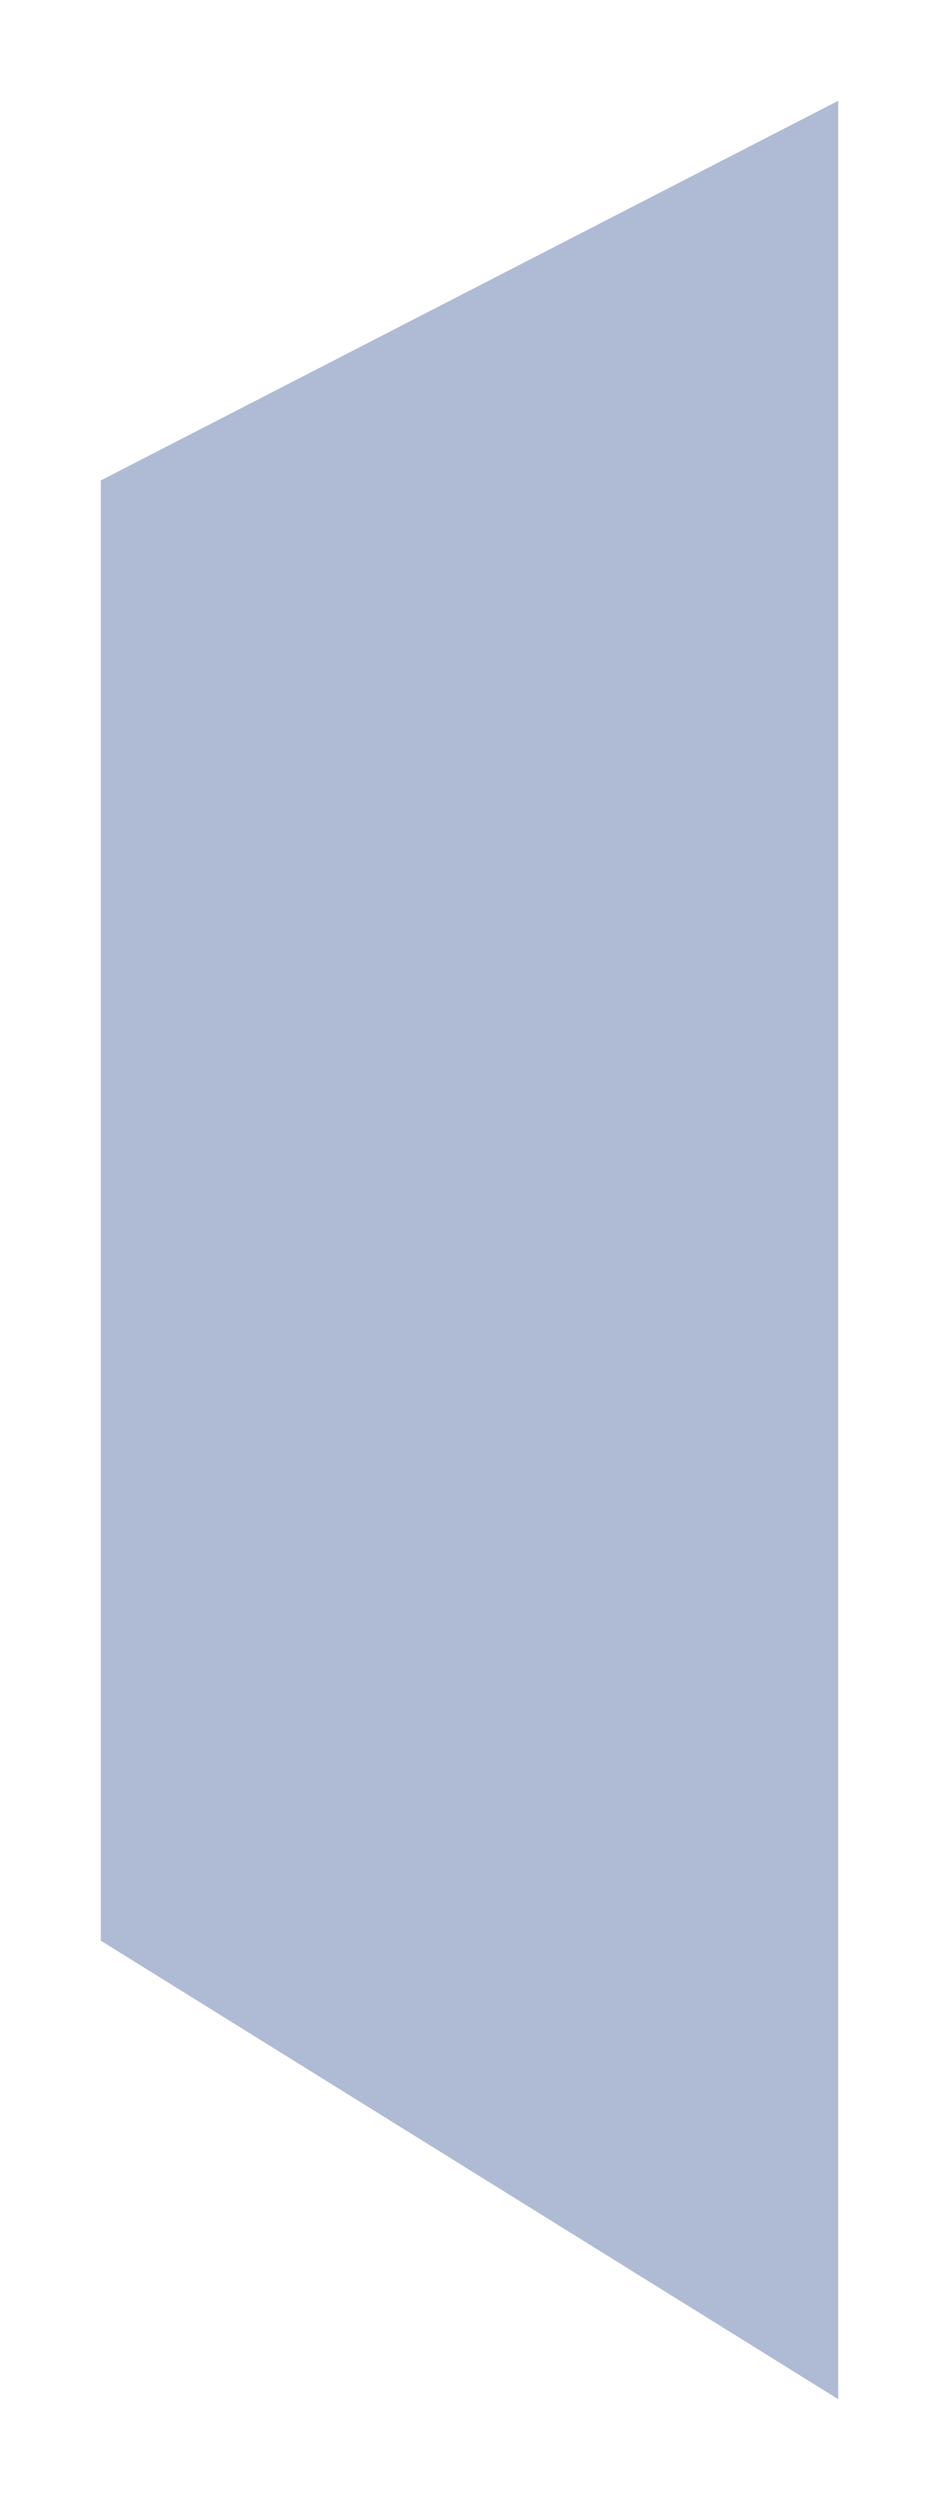
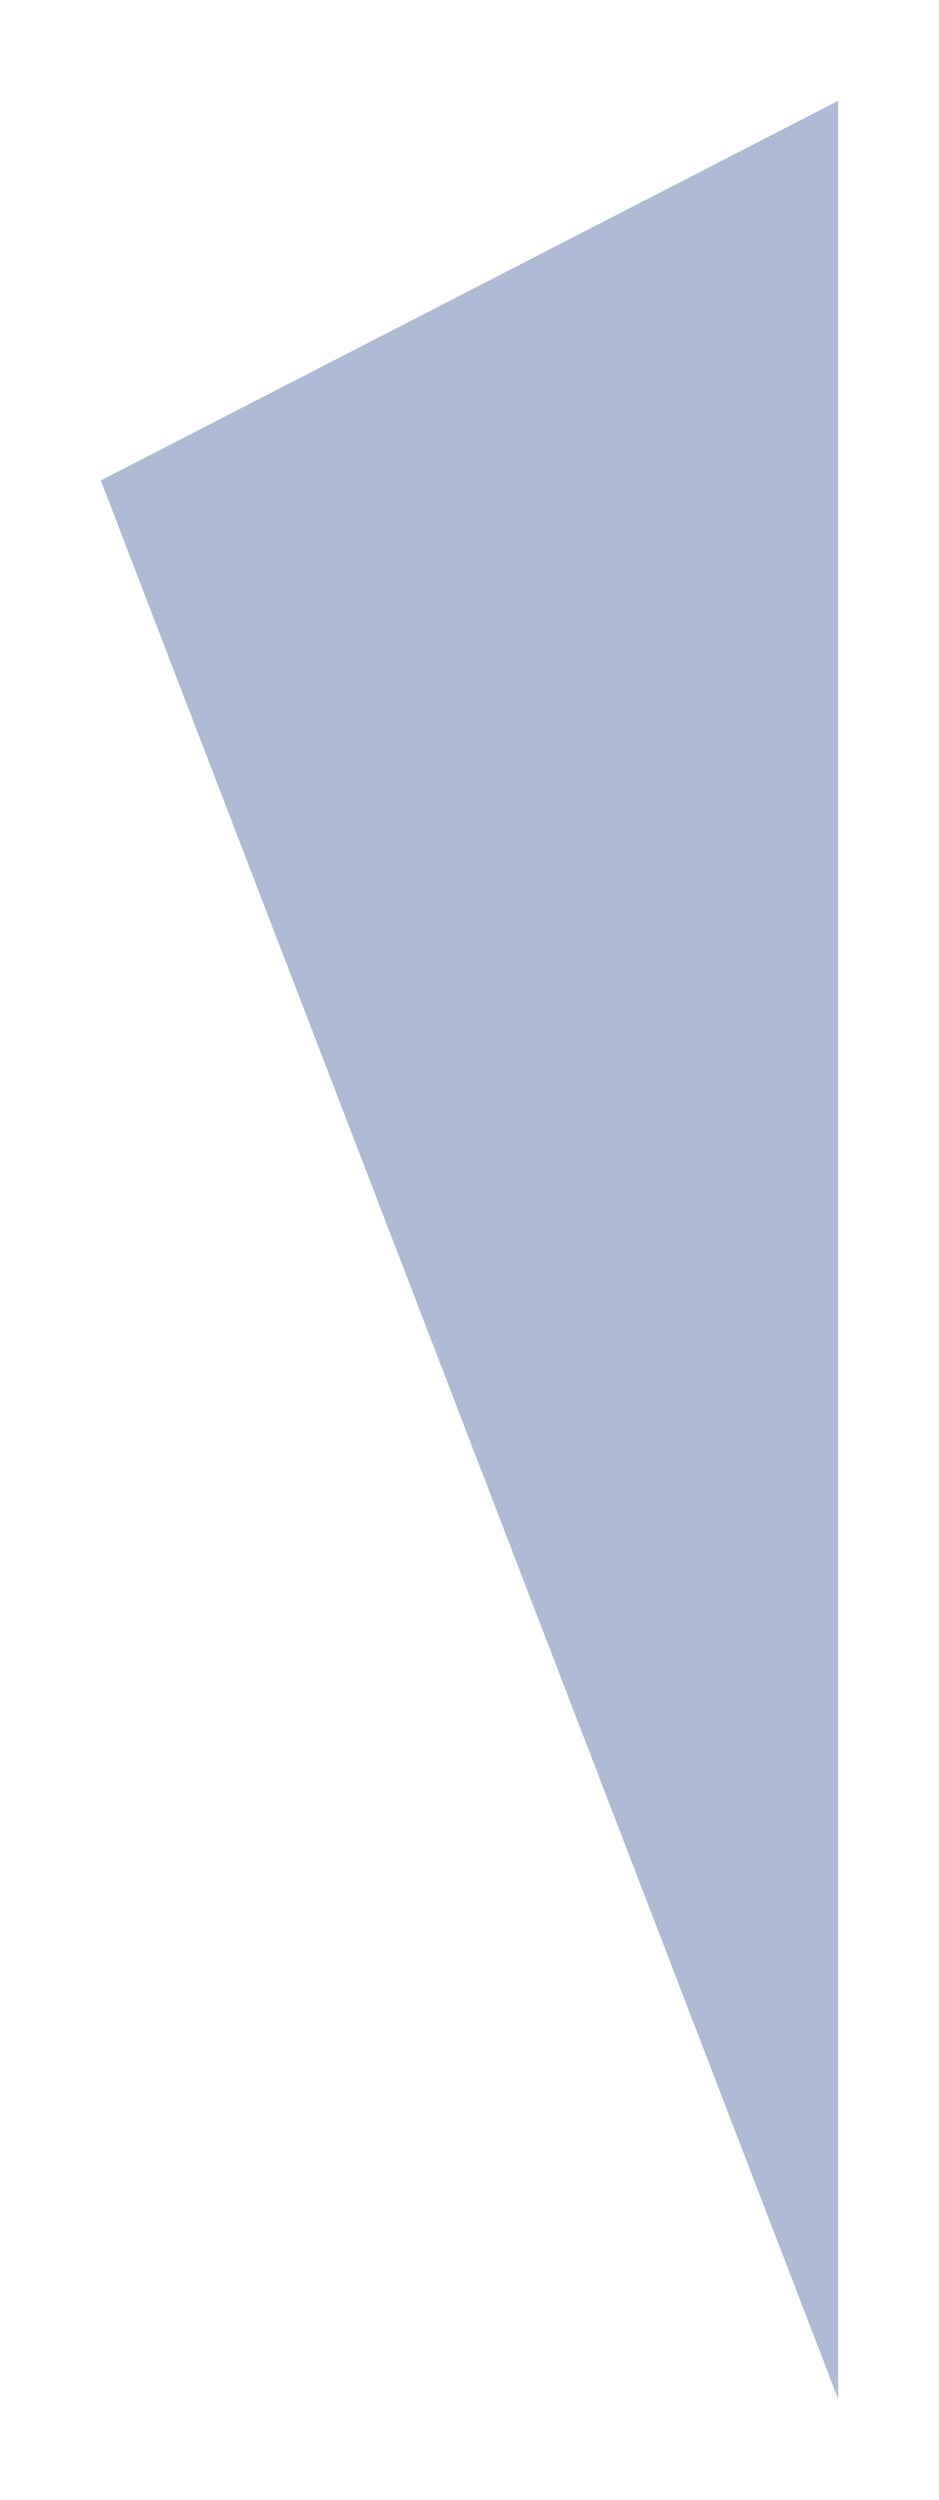
<svg xmlns="http://www.w3.org/2000/svg" width="139.735" height="372.027" viewBox="0 0 139.735 372.027">
-   <path id="Path_35640" data-name="Path 35640" d="M124.284,348.072V6.045L14.549,62.542v217.3Z" transform="translate(0.451 8.955)" fill="#2d4b92" opacity="0.38" />
+   <path id="Path_35640" data-name="Path 35640" d="M124.284,348.072V6.045L14.549,62.542Z" transform="translate(0.451 8.955)" fill="#2d4b92" opacity="0.38" />
</svg>